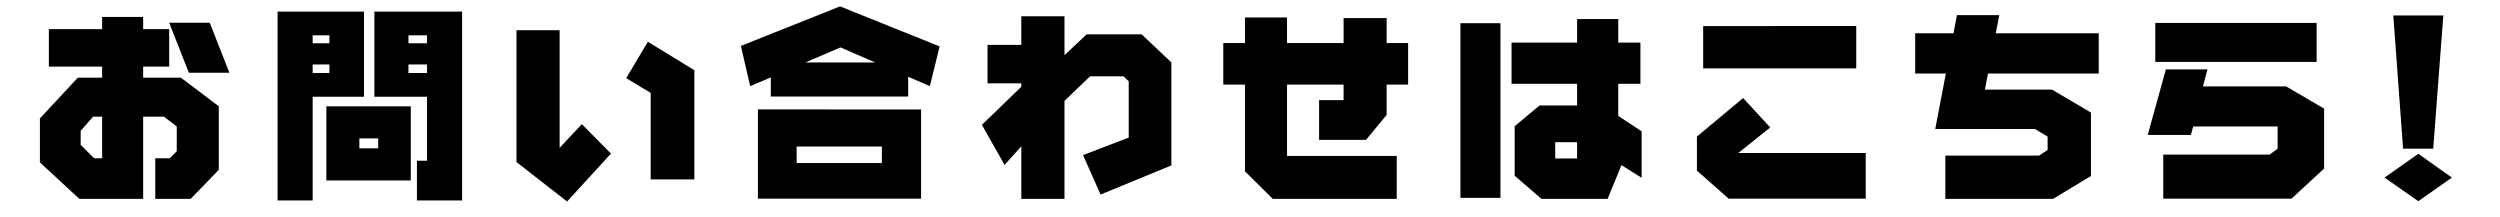
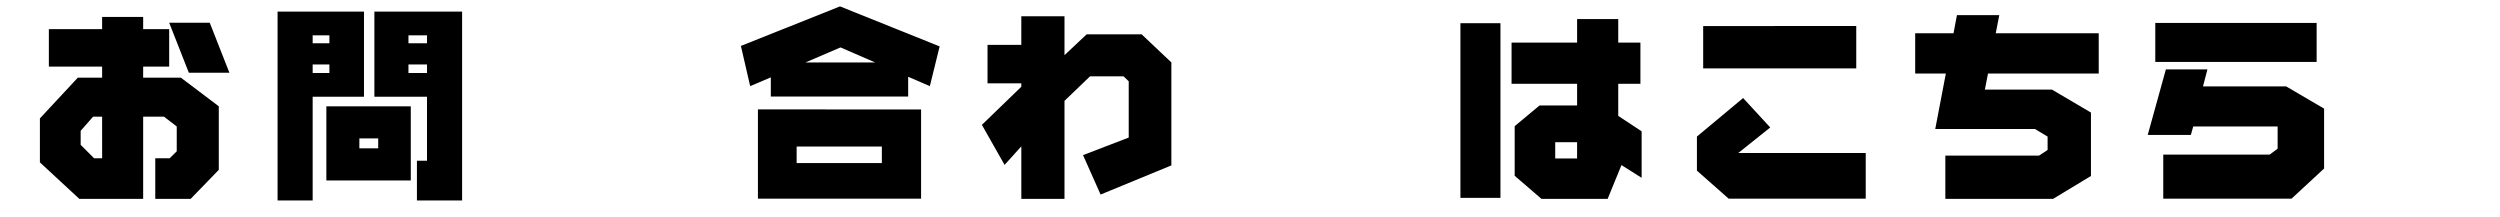
<svg xmlns="http://www.w3.org/2000/svg" viewBox="0 0 690 60">
  <defs>
    <style>.cls-1{fill:none;}</style>
  </defs>
  <g id="base">
    <rect class="cls-1" width="690" height="60" />
  </g>
  <g id="apply02">
    <path d="M46.693,8.049V18.374h-7.18v3.062H49.922l10.465,7.9V46.874L52.621,54.89H42.853V43.674h3.979l1.948-1.921V34.906l-3.507-2.7h-5.76V54.89H21.9L11.013,44.815V32.68L21.478,21.436h6.707V18.374h-14.7V8.049h14.7V4.681H39.513V8.049ZM28.185,32.207h-2.5l-3.423,3.9v3.868l3.7,3.7h2.227Zm29.7-25.94,5.427,13.805H52.12l-5.427-13.8Z" />
    <path d="M100.461,3.206V26.7H86.294V55.335H76.608V3.206Zm-9.547,8.739v-2.2h-4.62v2.2Zm0,8.211V17.79h-4.62v2.366Zm22.461,9.184V49.8h-23.3V29.34Zm-8.99,11.607V38.191h-5.2v2.756ZM127.541,3.206V55.335H115.072V44.369h2.783V26.7H103.327V3.206Zm-9.686,8.739v-2.2h-5.121v2.2Zm0,8.211V17.79h-5.121v2.366Z" />
-     <path d="M154.459,8.327v32.48l6.123-6.54,8.043,8.127-12.106,13.22L142.547,44.732V8.327Zm37.184,11.049V49.519H179.591V25.638l-6.763-4.063,5.984-10.047Z" />
    <path d="M259.339,12.808l-2.7,10.966-5.985-2.589V26.64H212.748V21.352l-5.7,2.422-2.561-11.1,27.359-10.91Zm-5.121,17.4V54.834H209.186V30.2ZM243.392,45.01V40.446H219.873V45.01Zm-1.866-27.777-9.546-4.147-9.658,4.147Z" />
    <path d="M293.8,4.486V15.229l6.123-5.761H315.09l8.21,7.765V45.65l-19.538,8.044-4.843-10.883,12.608-4.843V22.438l-1.42-1.364H300.84L293.8,27.837V54.89H281.886V40.39l-4.62,5.121L271,34.461l10.882-10.52v-.947h-9.323V12.39h9.323v-7.9Z" />
-     <path d="M388.645,11.889V23.356h-5.929v8.35l-5.7,6.9H364.068V27.642h6.764V23.356H355.218V43.033H385.5V54.89H351.294l-7.682-7.6V23.356h-5.984V11.889h5.984V4.82h11.606v7.069h15.614v-6.9h11.884v6.9Z" />
    <path d="M414.125,6.406V54.612H403.076V6.406Zm38.631,5.344V23.134h-6.123v8.851l6.457,4.257V49.073l-5.567-3.506-3.812,9.323H425.453l-7.4-6.373V34.823l6.846-5.706h10.381V23.134h-18.09V11.75h18.09V5.265h11.356V11.75Zm-17.479,27.5h-6.039V43.73h6.039Z" />
    <path d="M488.584,35.185l-8.822,7.042h35.179V54.834H477.117L468.351,47.1V37.69L481.1,27.058Zm23.741-28V18.875H470.076V7.186Z" />
    <path d="M579.247,9.19V20.3H548.688l-.863,4.425h18.508l10.772,6.346V48.573L566.64,54.89H536.915V42.95h25.856l2.366-1.558v-3.7L561.63,35.6h-27.5L537.054,20.3h-8.461V9.19h10.576l.946-5.01H551.8l-.974,5.01Z" />
    <path d="M609.249,19.154l-1.225,4.7h22.961L641.45,29.98V46.513l-8.99,8.321h-35.4V42.672h29.363l2.2-1.642V34.906h-23.3l-.639,2.338H592.772l5.01-18.09ZM639.391,6.323V17.094H594.859V6.323Z" />
-     <path d="M676.72,49.016l-9.268,6.513-9.324-6.513,9.324-6.568ZM674.355,4.261l-2.784,36.767h-8.322l-2.7-36.767Z" />
  </g>
</svg>